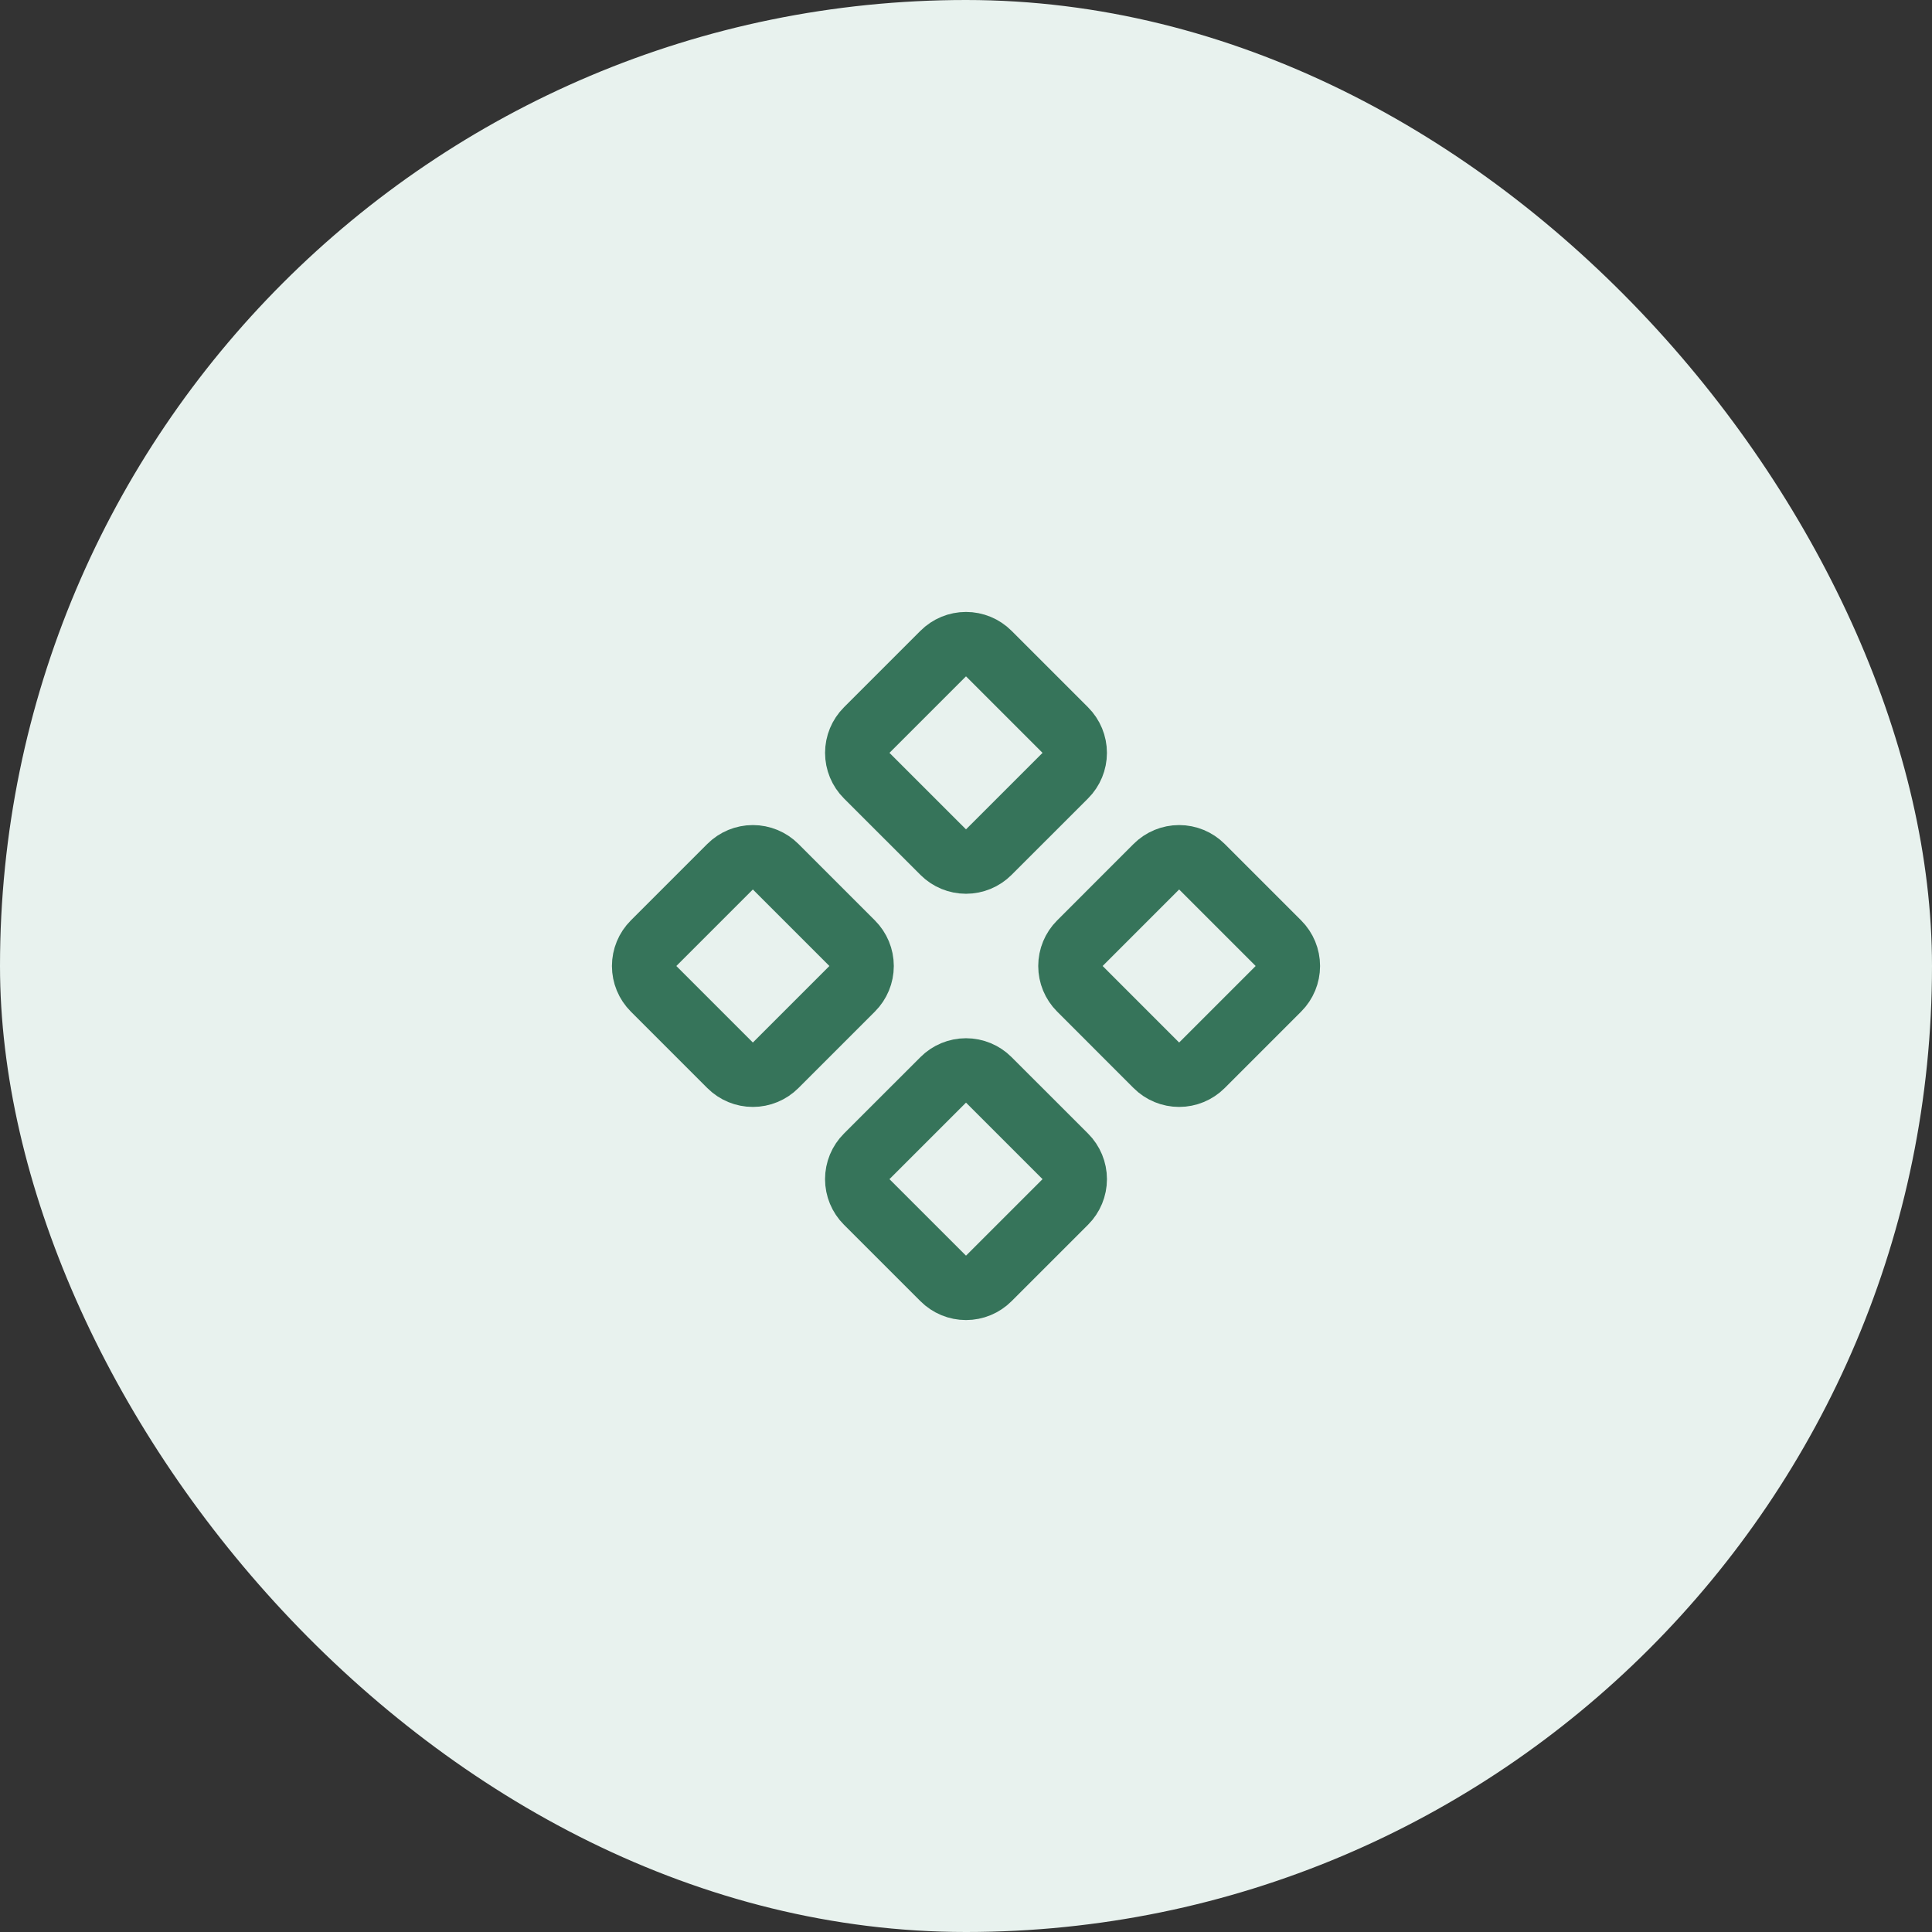
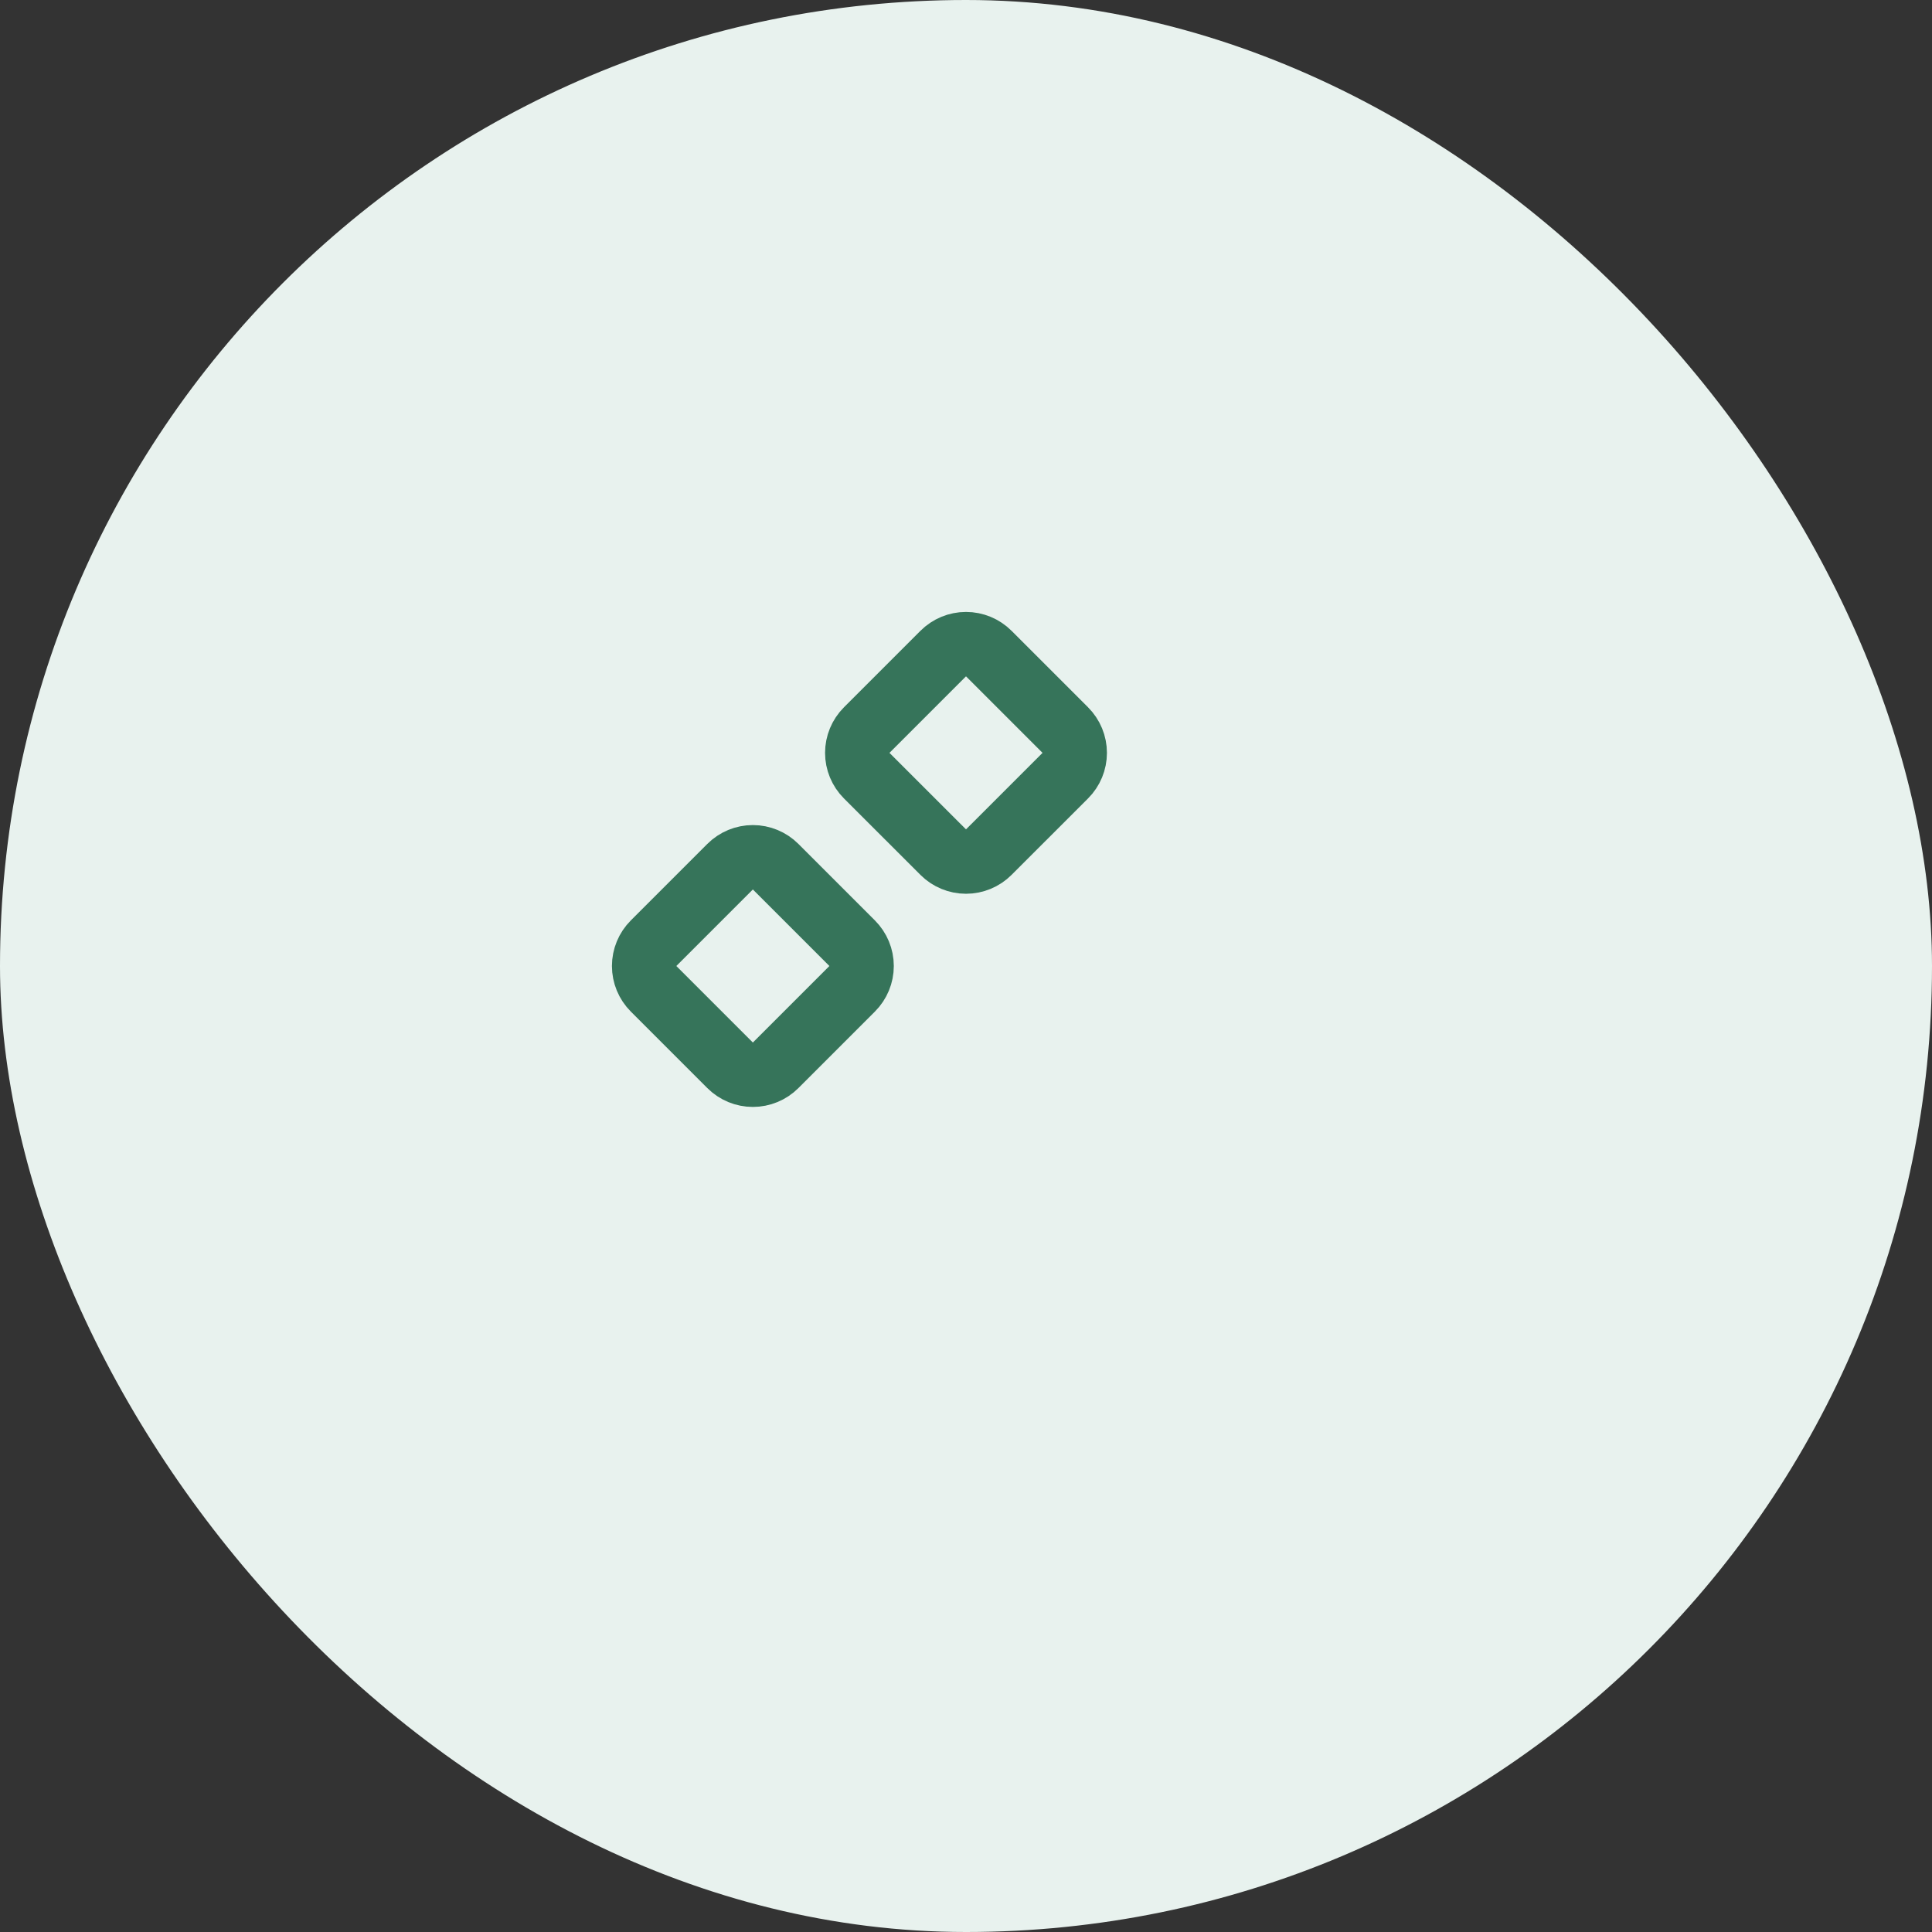
<svg xmlns="http://www.w3.org/2000/svg" width="200" height="200" viewBox="0 0 200 200" fill="none">
  <rect x="0" y="0" width="200" height="200" fill="#333333" stroke="none" />
  <rect width="200" height="200" rx="100" fill="#E8F2EE" />
-   <path d="M111.787 97.643C111.162 98.268 110.811 99.116 110.811 100C110.811 100.884 111.162 101.732 111.787 102.357L119.707 110.28C120.332 110.905 121.179 111.256 122.063 111.256C122.947 111.256 123.795 110.905 124.42 110.28L132.343 102.357C132.968 101.732 133.319 100.884 133.319 100C133.319 99.116 132.968 98.268 132.343 97.643L124.42 89.72C123.795 89.095 122.947 88.744 122.063 88.744C121.179 88.744 120.332 89.095 119.707 89.72L111.787 97.643Z" stroke="#36745A" stroke-width="6.667" stroke-linecap="round" stroke-linejoin="round" />
  <path d="M67.657 97.643C67.032 98.268 66.681 99.116 66.681 100C66.681 100.884 67.032 101.732 67.657 102.357L75.58 110.28C76.205 110.905 77.053 111.256 77.937 111.256C78.82 111.256 79.668 110.905 80.293 110.28L88.217 102.357C88.841 101.732 89.193 100.884 89.193 100C89.193 99.116 88.841 98.268 88.217 97.643L80.293 89.72C79.668 89.095 78.82 88.744 77.937 88.744C77.053 88.744 76.205 89.095 75.58 89.72L67.657 97.643Z" stroke="#36745A" stroke-width="6.667" stroke-linecap="round" stroke-linejoin="round" />
-   <path d="M89.72 119.707C89.41 120.016 89.164 120.384 88.996 120.788C88.829 121.193 88.742 121.627 88.742 122.065C88.742 122.503 88.829 122.937 88.996 123.341C89.164 123.746 89.41 124.114 89.72 124.423L97.643 132.343C98.268 132.968 99.116 133.319 100 133.319C100.884 133.319 101.732 132.968 102.357 132.343L110.28 124.423C110.59 124.114 110.836 123.746 111.003 123.341C111.171 122.937 111.258 122.503 111.258 122.065C111.258 121.627 111.171 121.193 111.003 120.788C110.836 120.384 110.59 120.016 110.28 119.707L102.357 111.787C101.732 111.162 100.884 110.811 100 110.811C99.116 110.811 98.268 111.162 97.643 111.787L89.72 119.707Z" stroke="#36745A" stroke-width="6.667" stroke-linecap="round" stroke-linejoin="round" />
  <path d="M89.72 75.58C89.095 76.205 88.744 77.053 88.744 77.937C88.744 78.82 89.095 79.668 89.72 80.293L97.643 88.213C98.268 88.838 99.116 89.189 100 89.189C100.884 89.189 101.732 88.838 102.357 88.213L110.28 80.293C110.905 79.668 111.256 78.82 111.256 77.937C111.256 77.053 110.905 76.205 110.28 75.58L102.357 67.657C101.732 67.032 100.884 66.681 100 66.681C99.116 66.681 98.268 67.032 97.643 67.657L89.72 75.58Z" stroke="#36745A" stroke-width="6.667" stroke-linecap="round" stroke-linejoin="round" />
</svg>